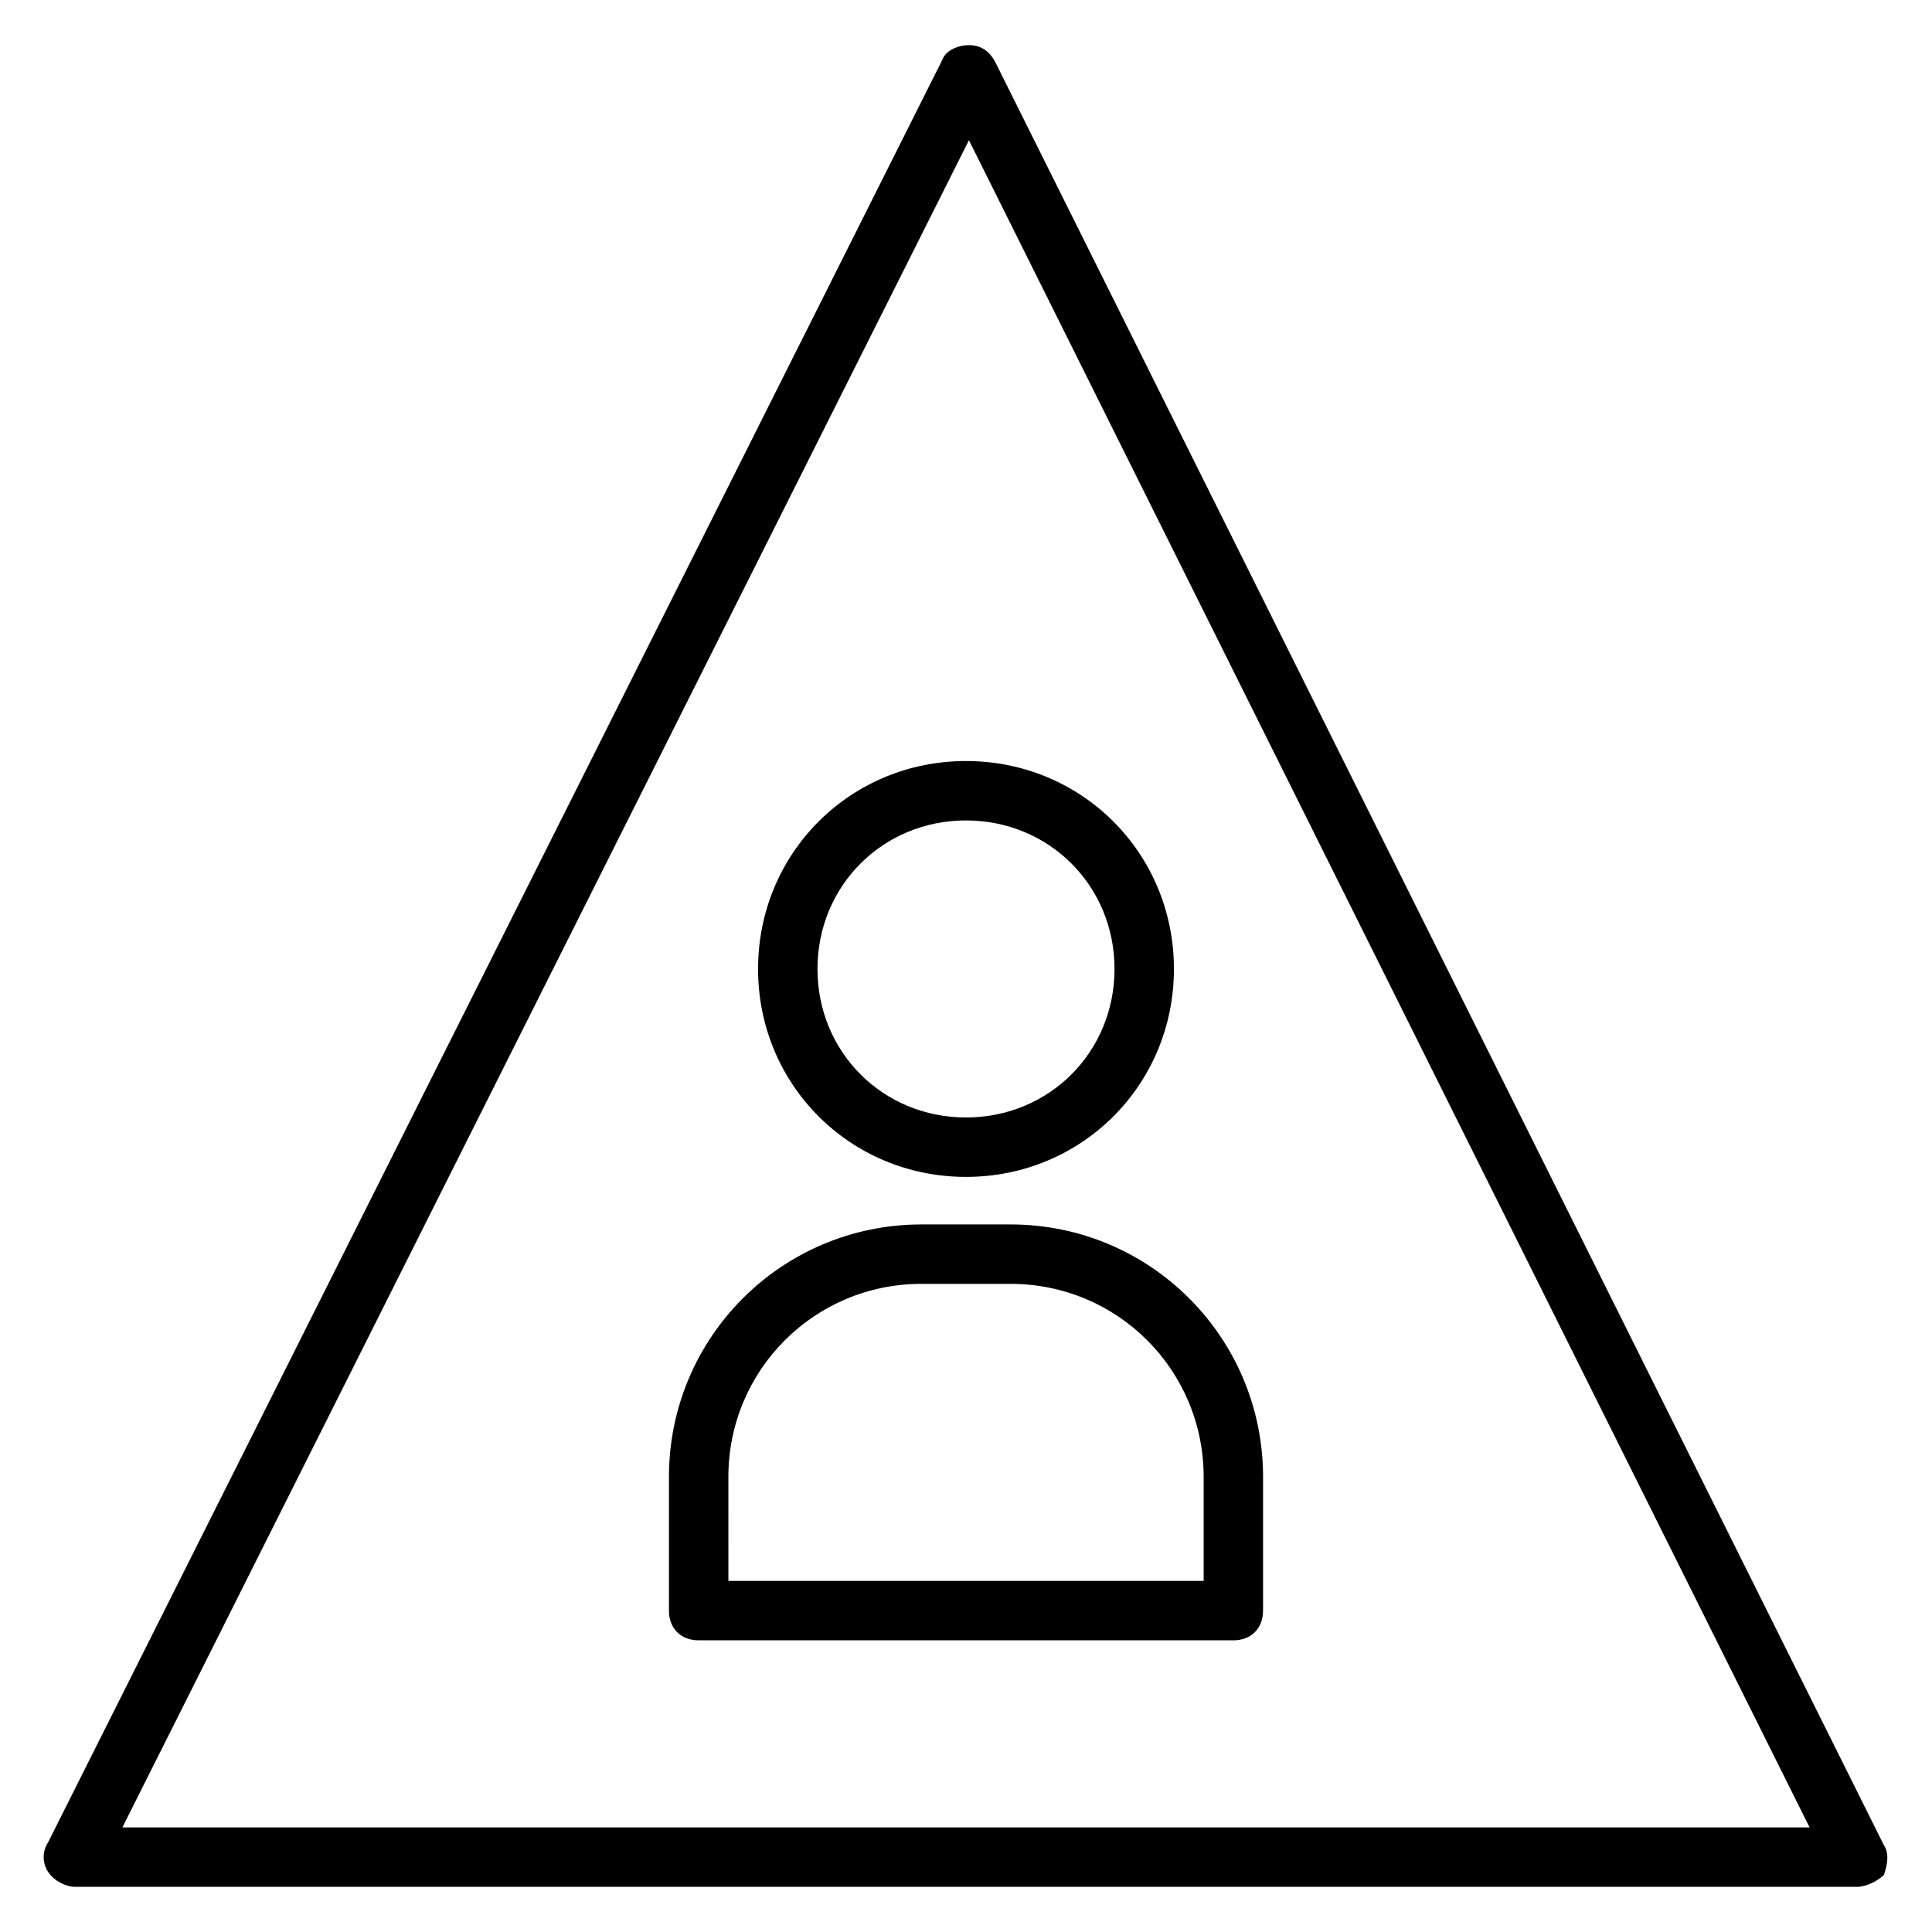
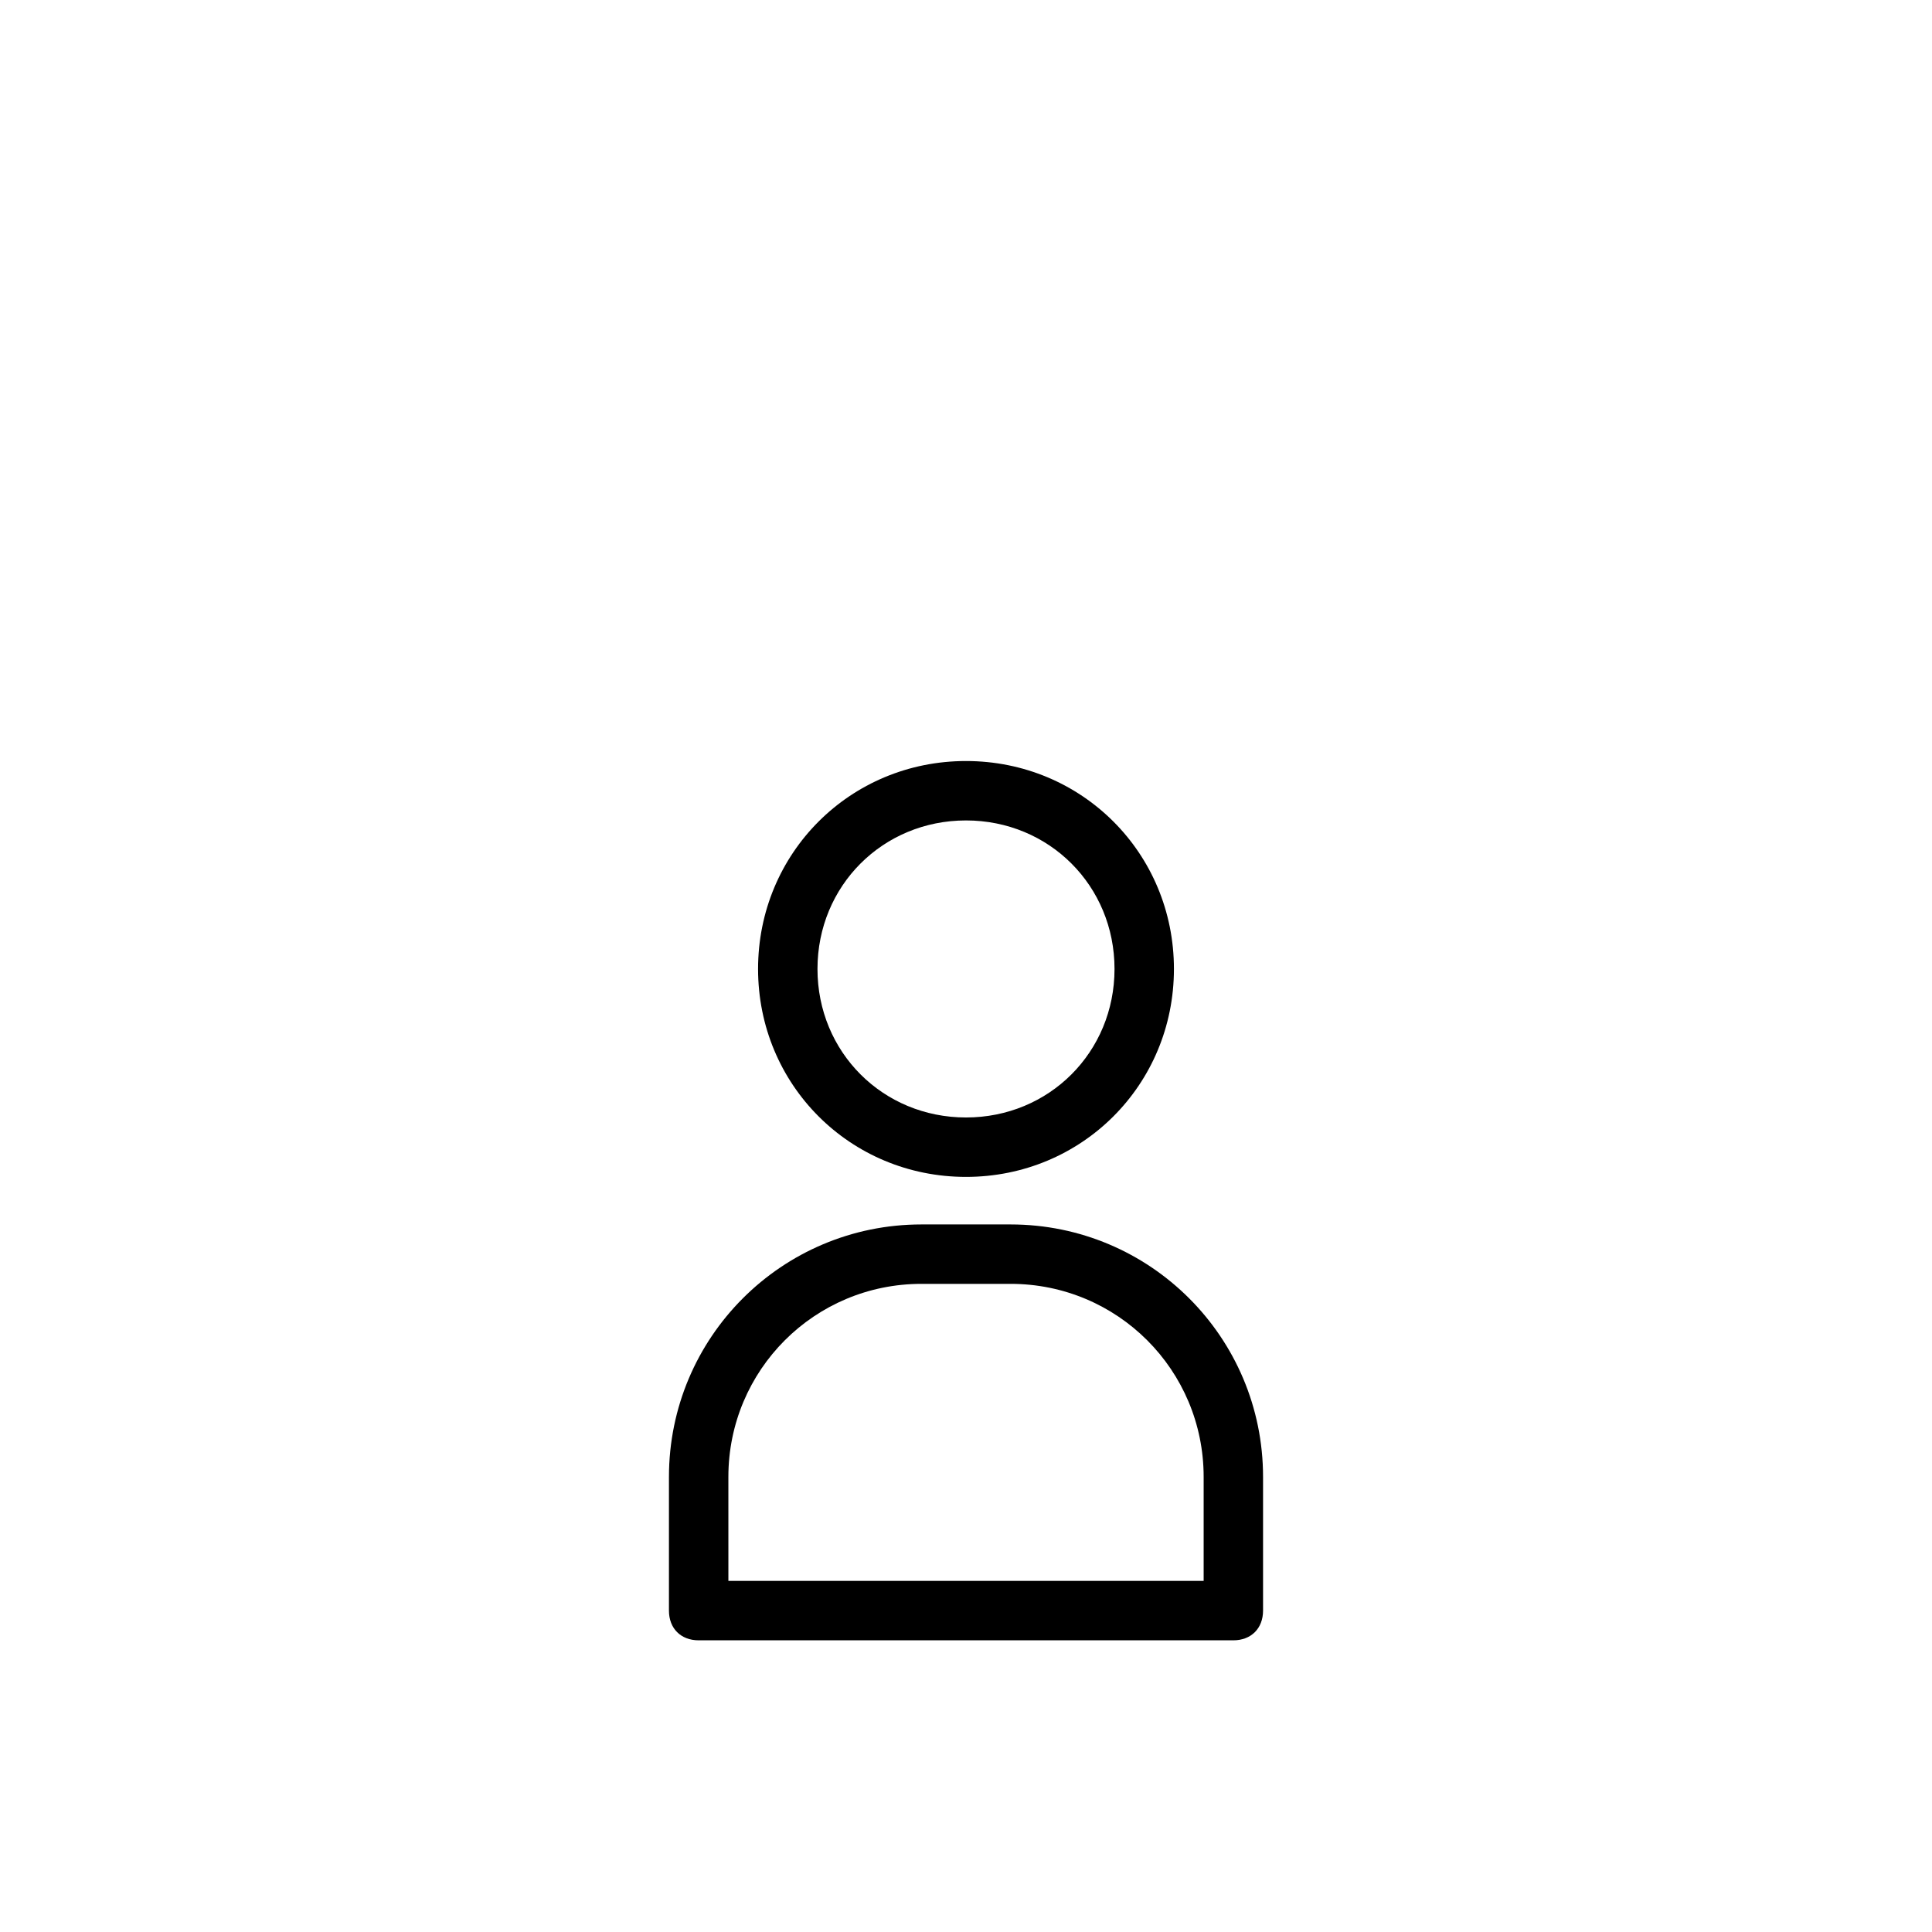
<svg xmlns="http://www.w3.org/2000/svg" fill="#000000" width="800px" height="800px" version="1.1" viewBox="144 144 512 512">
  <g>
-     <path d="m636.16 644.03h-472.32c-2.363 0-5.512-1.574-7.086-3.938s-1.574-5.512 0-7.871l236.95-472.32c0.789-2.363 3.938-3.938 7.086-3.938 3.148 0 5.512 1.574 7.086 4.723l235.38 472.32c1.574 2.363 0.789 5.512 0 7.871-1.578 1.578-4.727 3.152-7.086 3.152zm-459.73-15.742h447.13l-222.78-447.13z" />
    <path d="m400 455.89c-30.699 0-55.105-24.402-55.105-55.105 0-30.699 24.402-55.105 55.105-55.105 30.699 0 55.105 24.402 55.105 55.105-0.004 30.703-24.406 55.105-55.105 55.105zm0-94.465c-22.043 0-39.359 17.32-39.359 39.359 0 22.043 17.32 39.359 39.359 39.359 22.043 0 39.359-17.32 39.359-39.359 0-22.043-17.32-39.359-39.359-39.359z" />
    <path d="m470.85 578.7h-141.7c-4.723 0-7.871-3.148-7.871-7.871v-35.426c0-37 29.914-66.914 66.914-66.914h23.617c37 0 66.914 29.914 66.914 66.914v35.426c-0.004 4.719-3.152 7.871-7.875 7.871zm-133.82-15.746h125.95v-27.551c0-28.34-22.828-51.168-51.168-51.168h-23.617c-28.34 0-51.168 22.828-51.168 51.168z" />
  </g>
</svg>